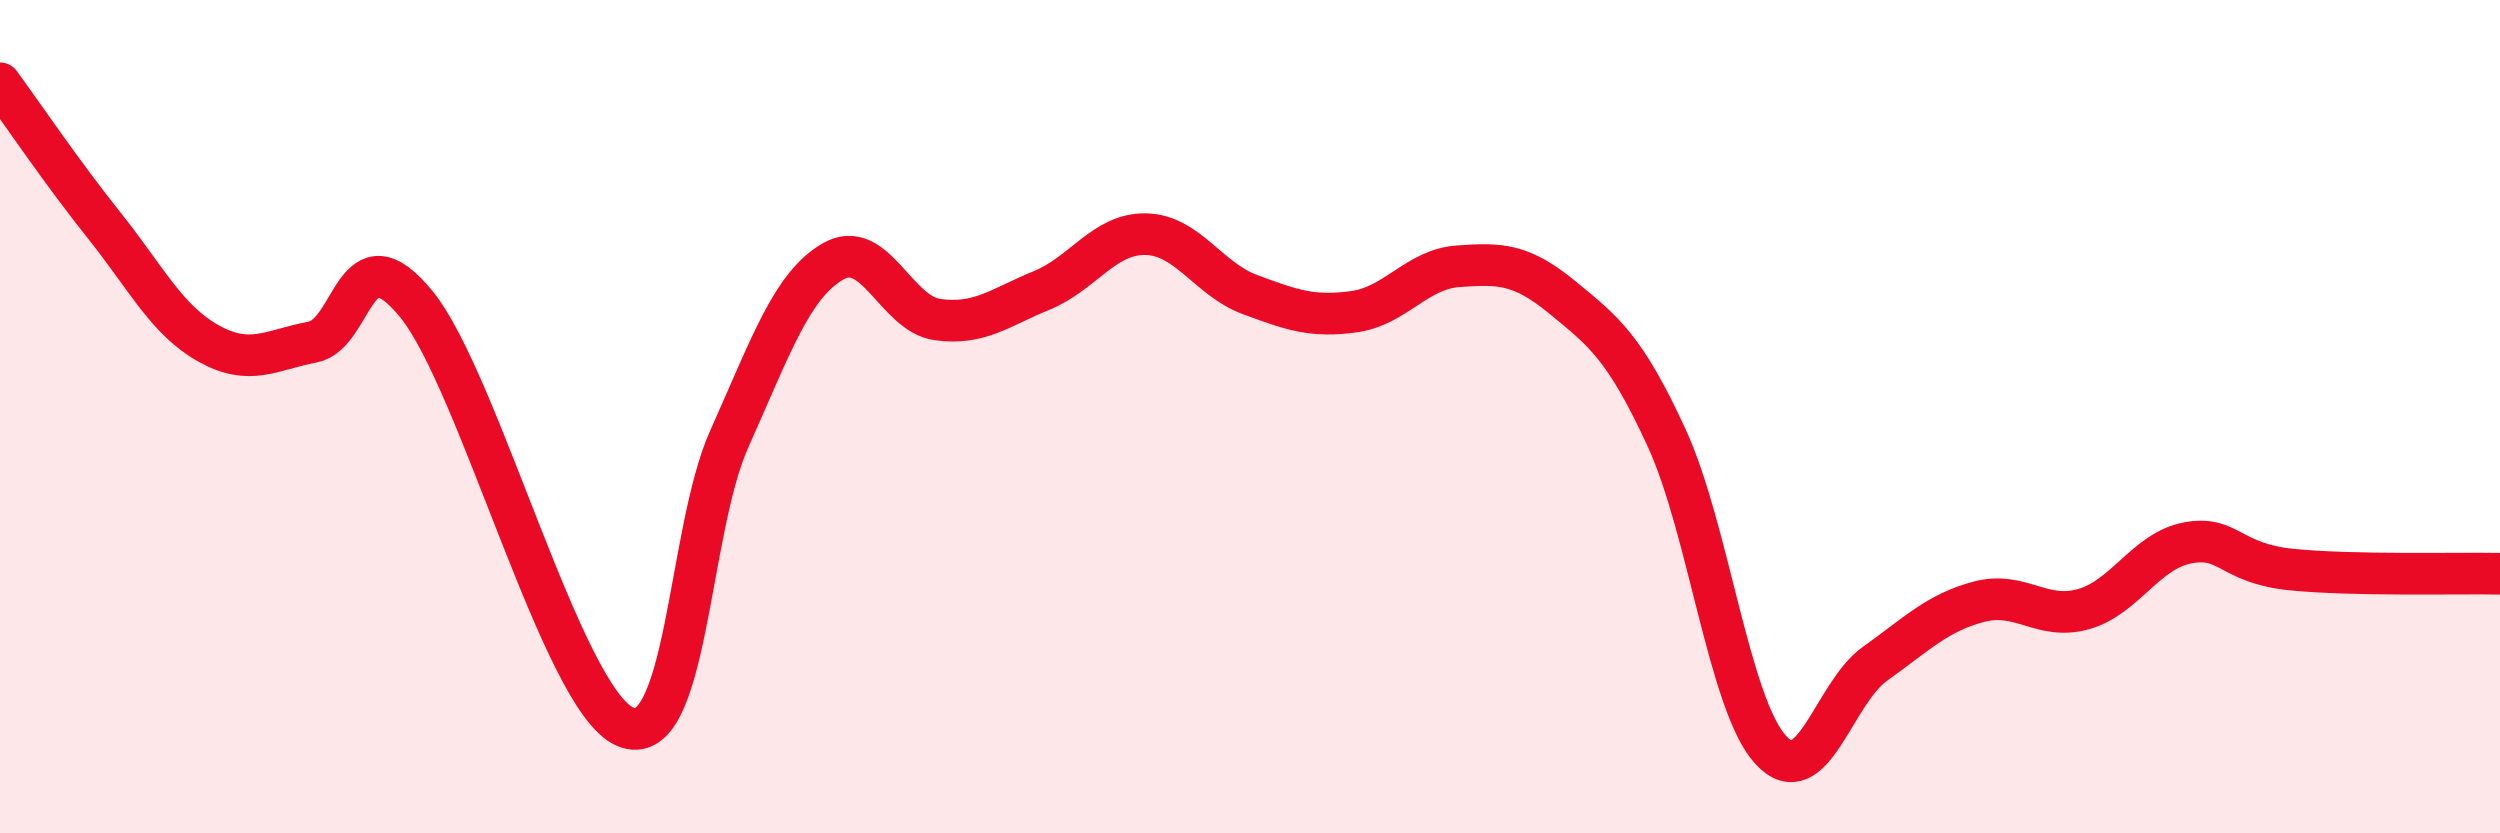
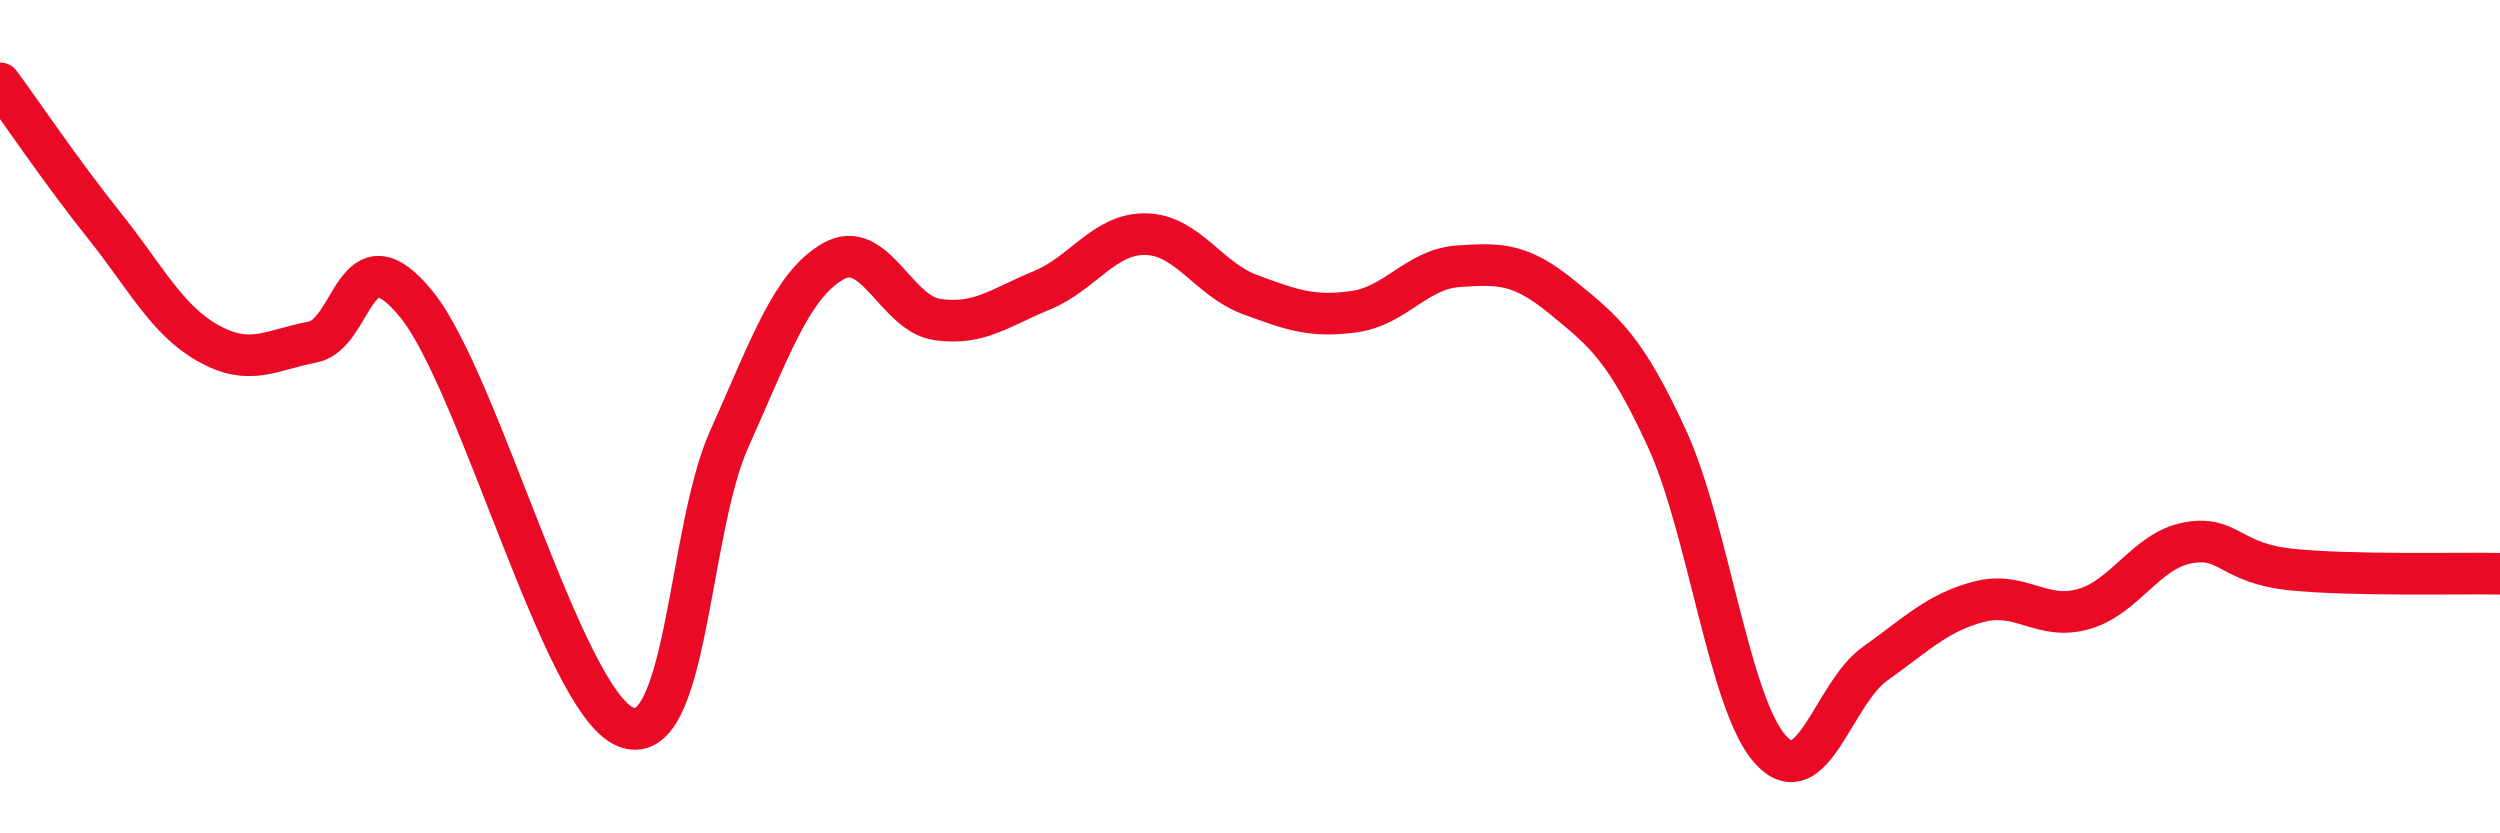
<svg xmlns="http://www.w3.org/2000/svg" width="60" height="20" viewBox="0 0 60 20">
-   <path d="M 0,2 C 0.5,2.68 1.5,4.16 2.5,5.41 C 3.5,6.66 4,7.68 5,8.24 C 6,8.8 6.5,8.4 7.5,8.21 C 8.5,8.02 8.5,5.46 10,7.31 C 11.5,9.16 13.5,16.79 15,17.44 C 16.5,18.09 16.5,12.77 17.5,10.54 C 18.5,8.31 19,6.84 20,6.27 C 21,5.7 21.5,7.53 22.5,7.67 C 23.5,7.81 24,7.38 25,6.97 C 26,6.56 26.5,5.6 27.5,5.62 C 28.5,5.64 29,6.7 30,7.07 C 31,7.44 31.5,7.62 32.5,7.48 C 33.5,7.34 34,6.46 35,6.39 C 36,6.32 36.5,6.32 37.5,7.14 C 38.5,7.96 39,8.34 40,10.51 C 41,12.68 41.5,16.92 42.5,18 C 43.5,19.08 44,16.64 45,15.93 C 46,15.22 46.5,14.7 47.5,14.44 C 48.5,14.18 49,14.9 50,14.62 C 51,14.34 51.5,13.22 52.5,13.03 C 53.5,12.84 53.5,13.52 55,13.67 C 56.5,13.82 59,13.75 60,13.77L60 20L0 20Z" fill="#EB0A25" opacity="0.1" stroke-linecap="round" stroke-linejoin="round" />
  <path d="M 0,2 C 0.5,2.68 1.5,4.16 2.5,5.41 C 3.5,6.66 4,7.68 5,8.24 C 6,8.8 6.5,8.4 7.5,8.21 C 8.5,8.02 8.5,5.46 10,7.31 C 11.5,9.16 13.5,16.79 15,17.44 C 16.5,18.09 16.5,12.77 17.5,10.54 C 18.5,8.31 19,6.84 20,6.27 C 21,5.7 21.5,7.53 22.5,7.67 C 23.5,7.81 24,7.38 25,6.97 C 26,6.56 26.5,5.6 27.5,5.62 C 28.5,5.64 29,6.7 30,7.07 C 31,7.44 31.5,7.62 32.5,7.48 C 33.5,7.34 34,6.46 35,6.39 C 36,6.32 36.5,6.32 37.5,7.14 C 38.5,7.96 39,8.34 40,10.51 C 41,12.68 41.5,16.92 42.5,18 C 43.5,19.08 44,16.64 45,15.93 C 46,15.22 46.5,14.7 47.5,14.44 C 48.5,14.18 49,14.9 50,14.62 C 51,14.34 51.5,13.22 52.5,13.03 C 53.5,12.84 53.5,13.52 55,13.67 C 56.5,13.82 59,13.75 60,13.77" stroke="#EB0A25" stroke-width="1" fill="none" stroke-linecap="round" stroke-linejoin="round" />
</svg>